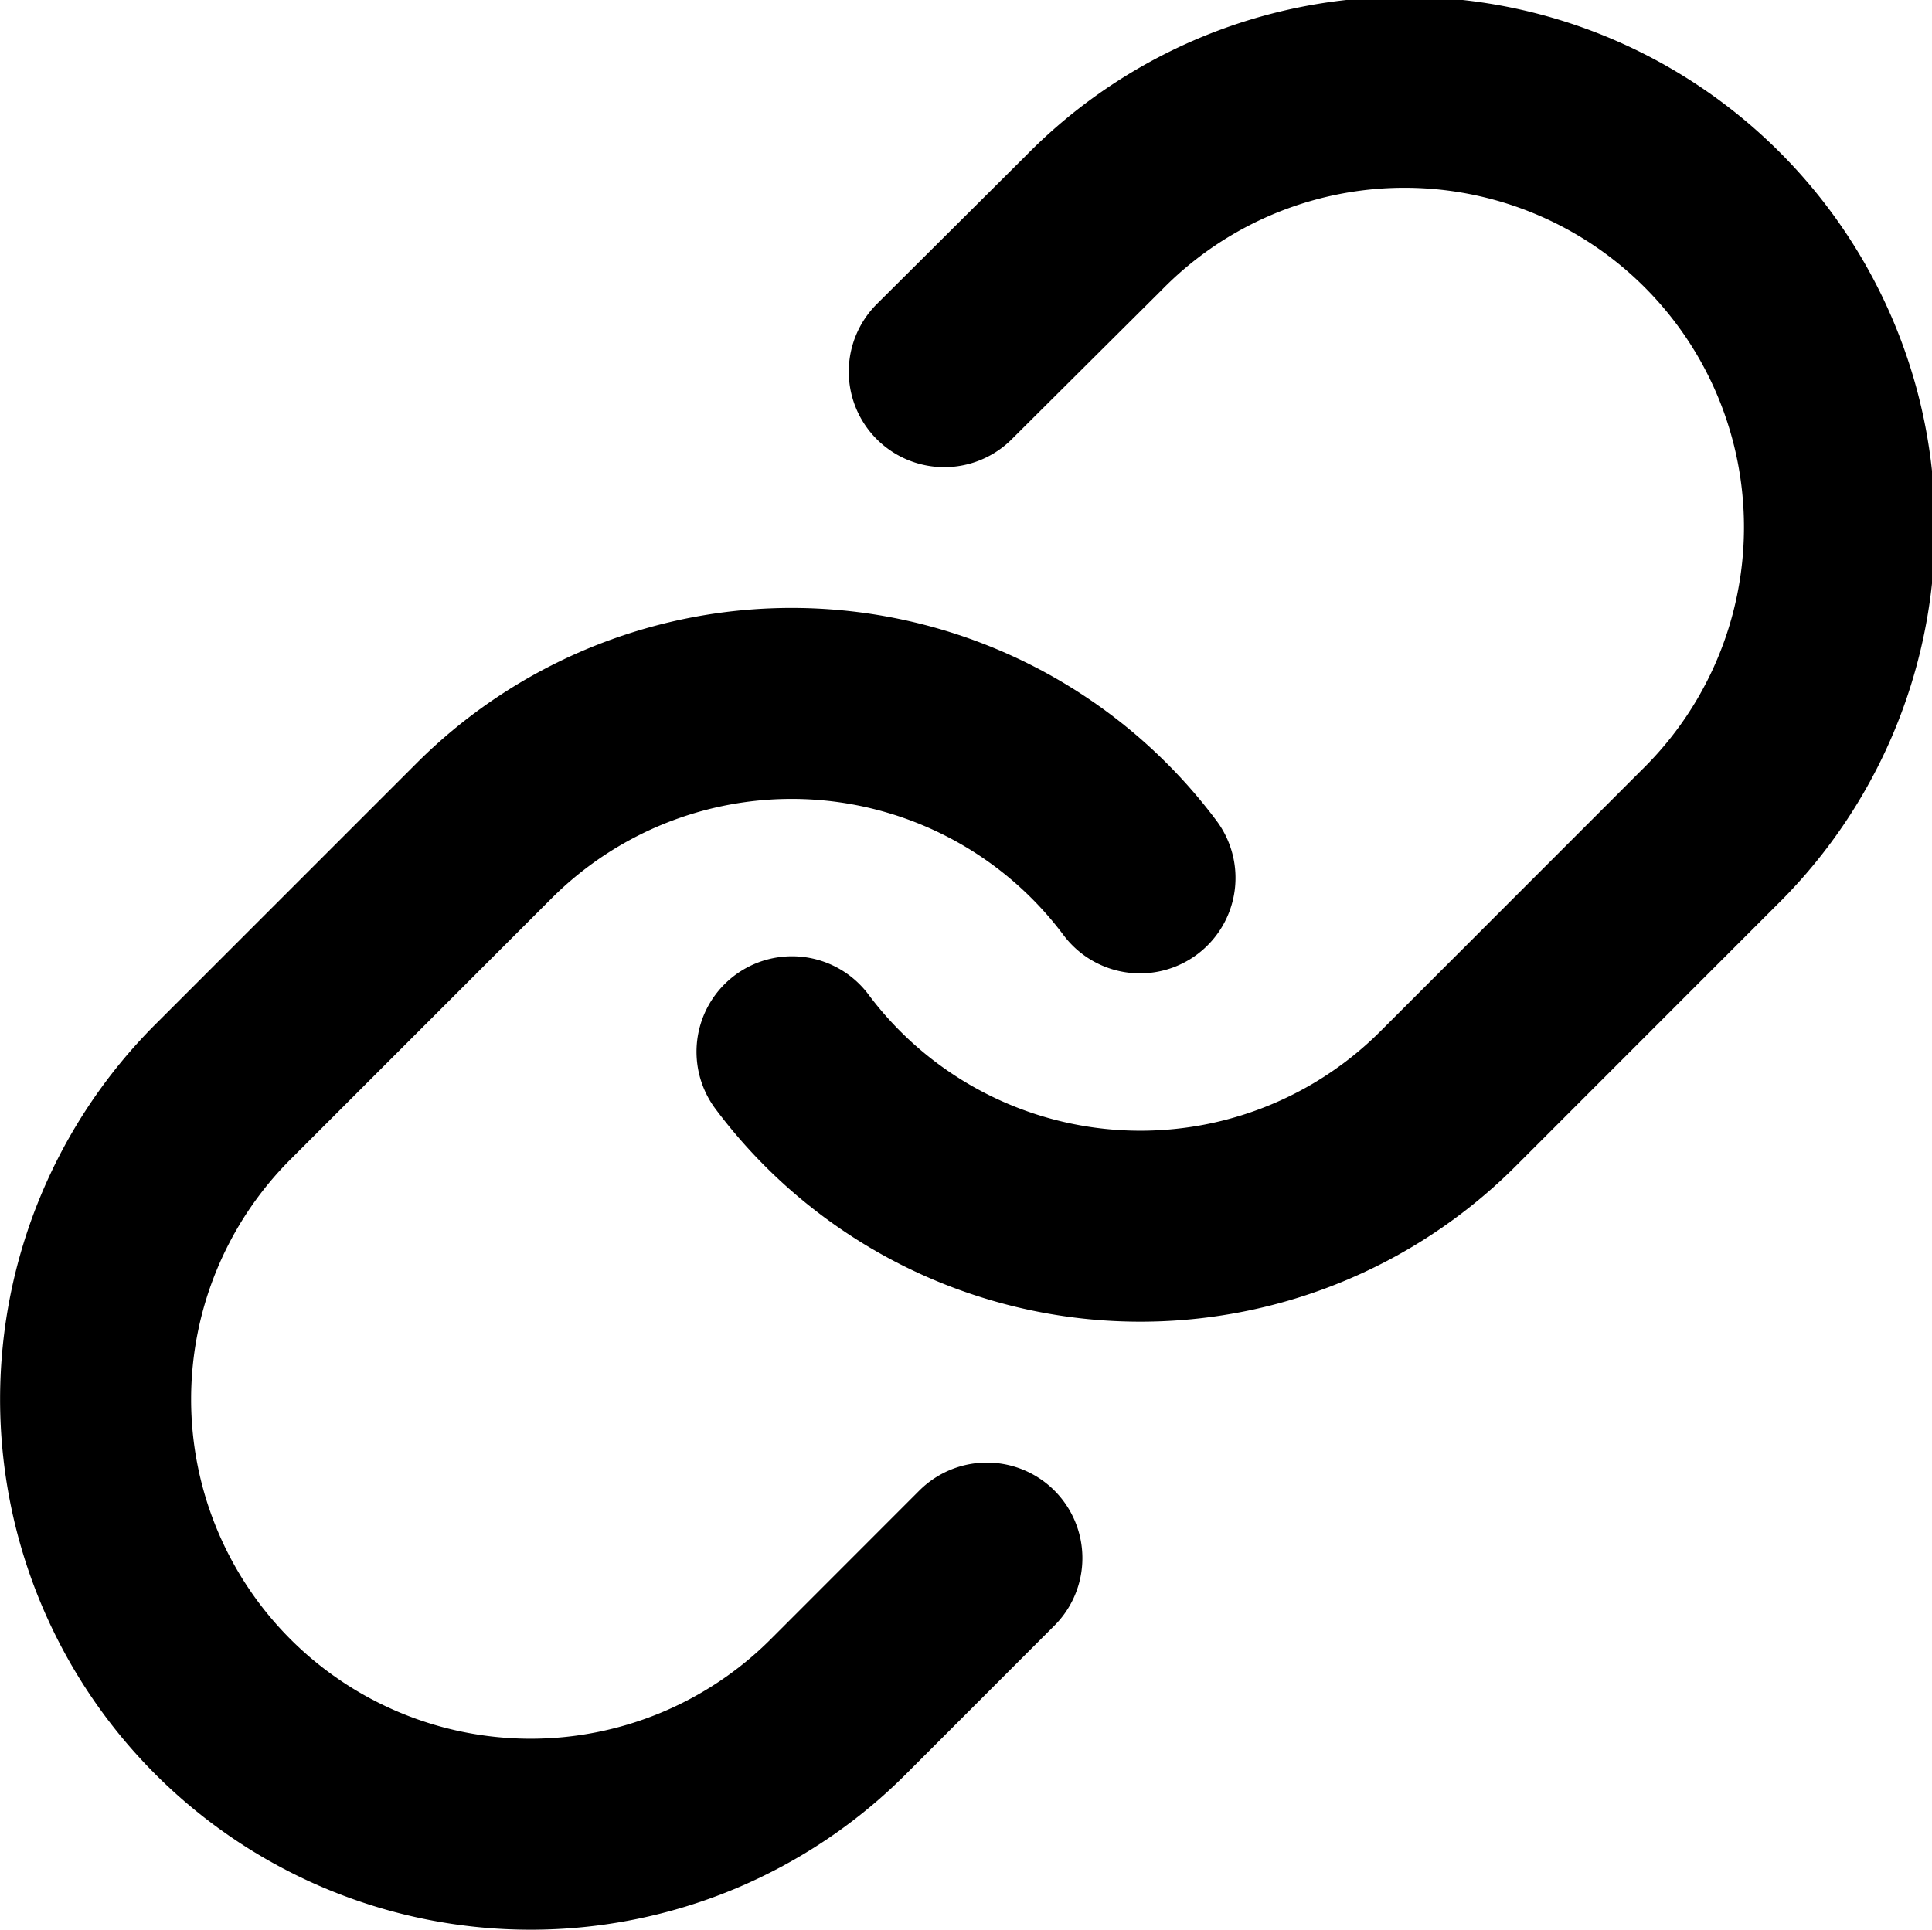
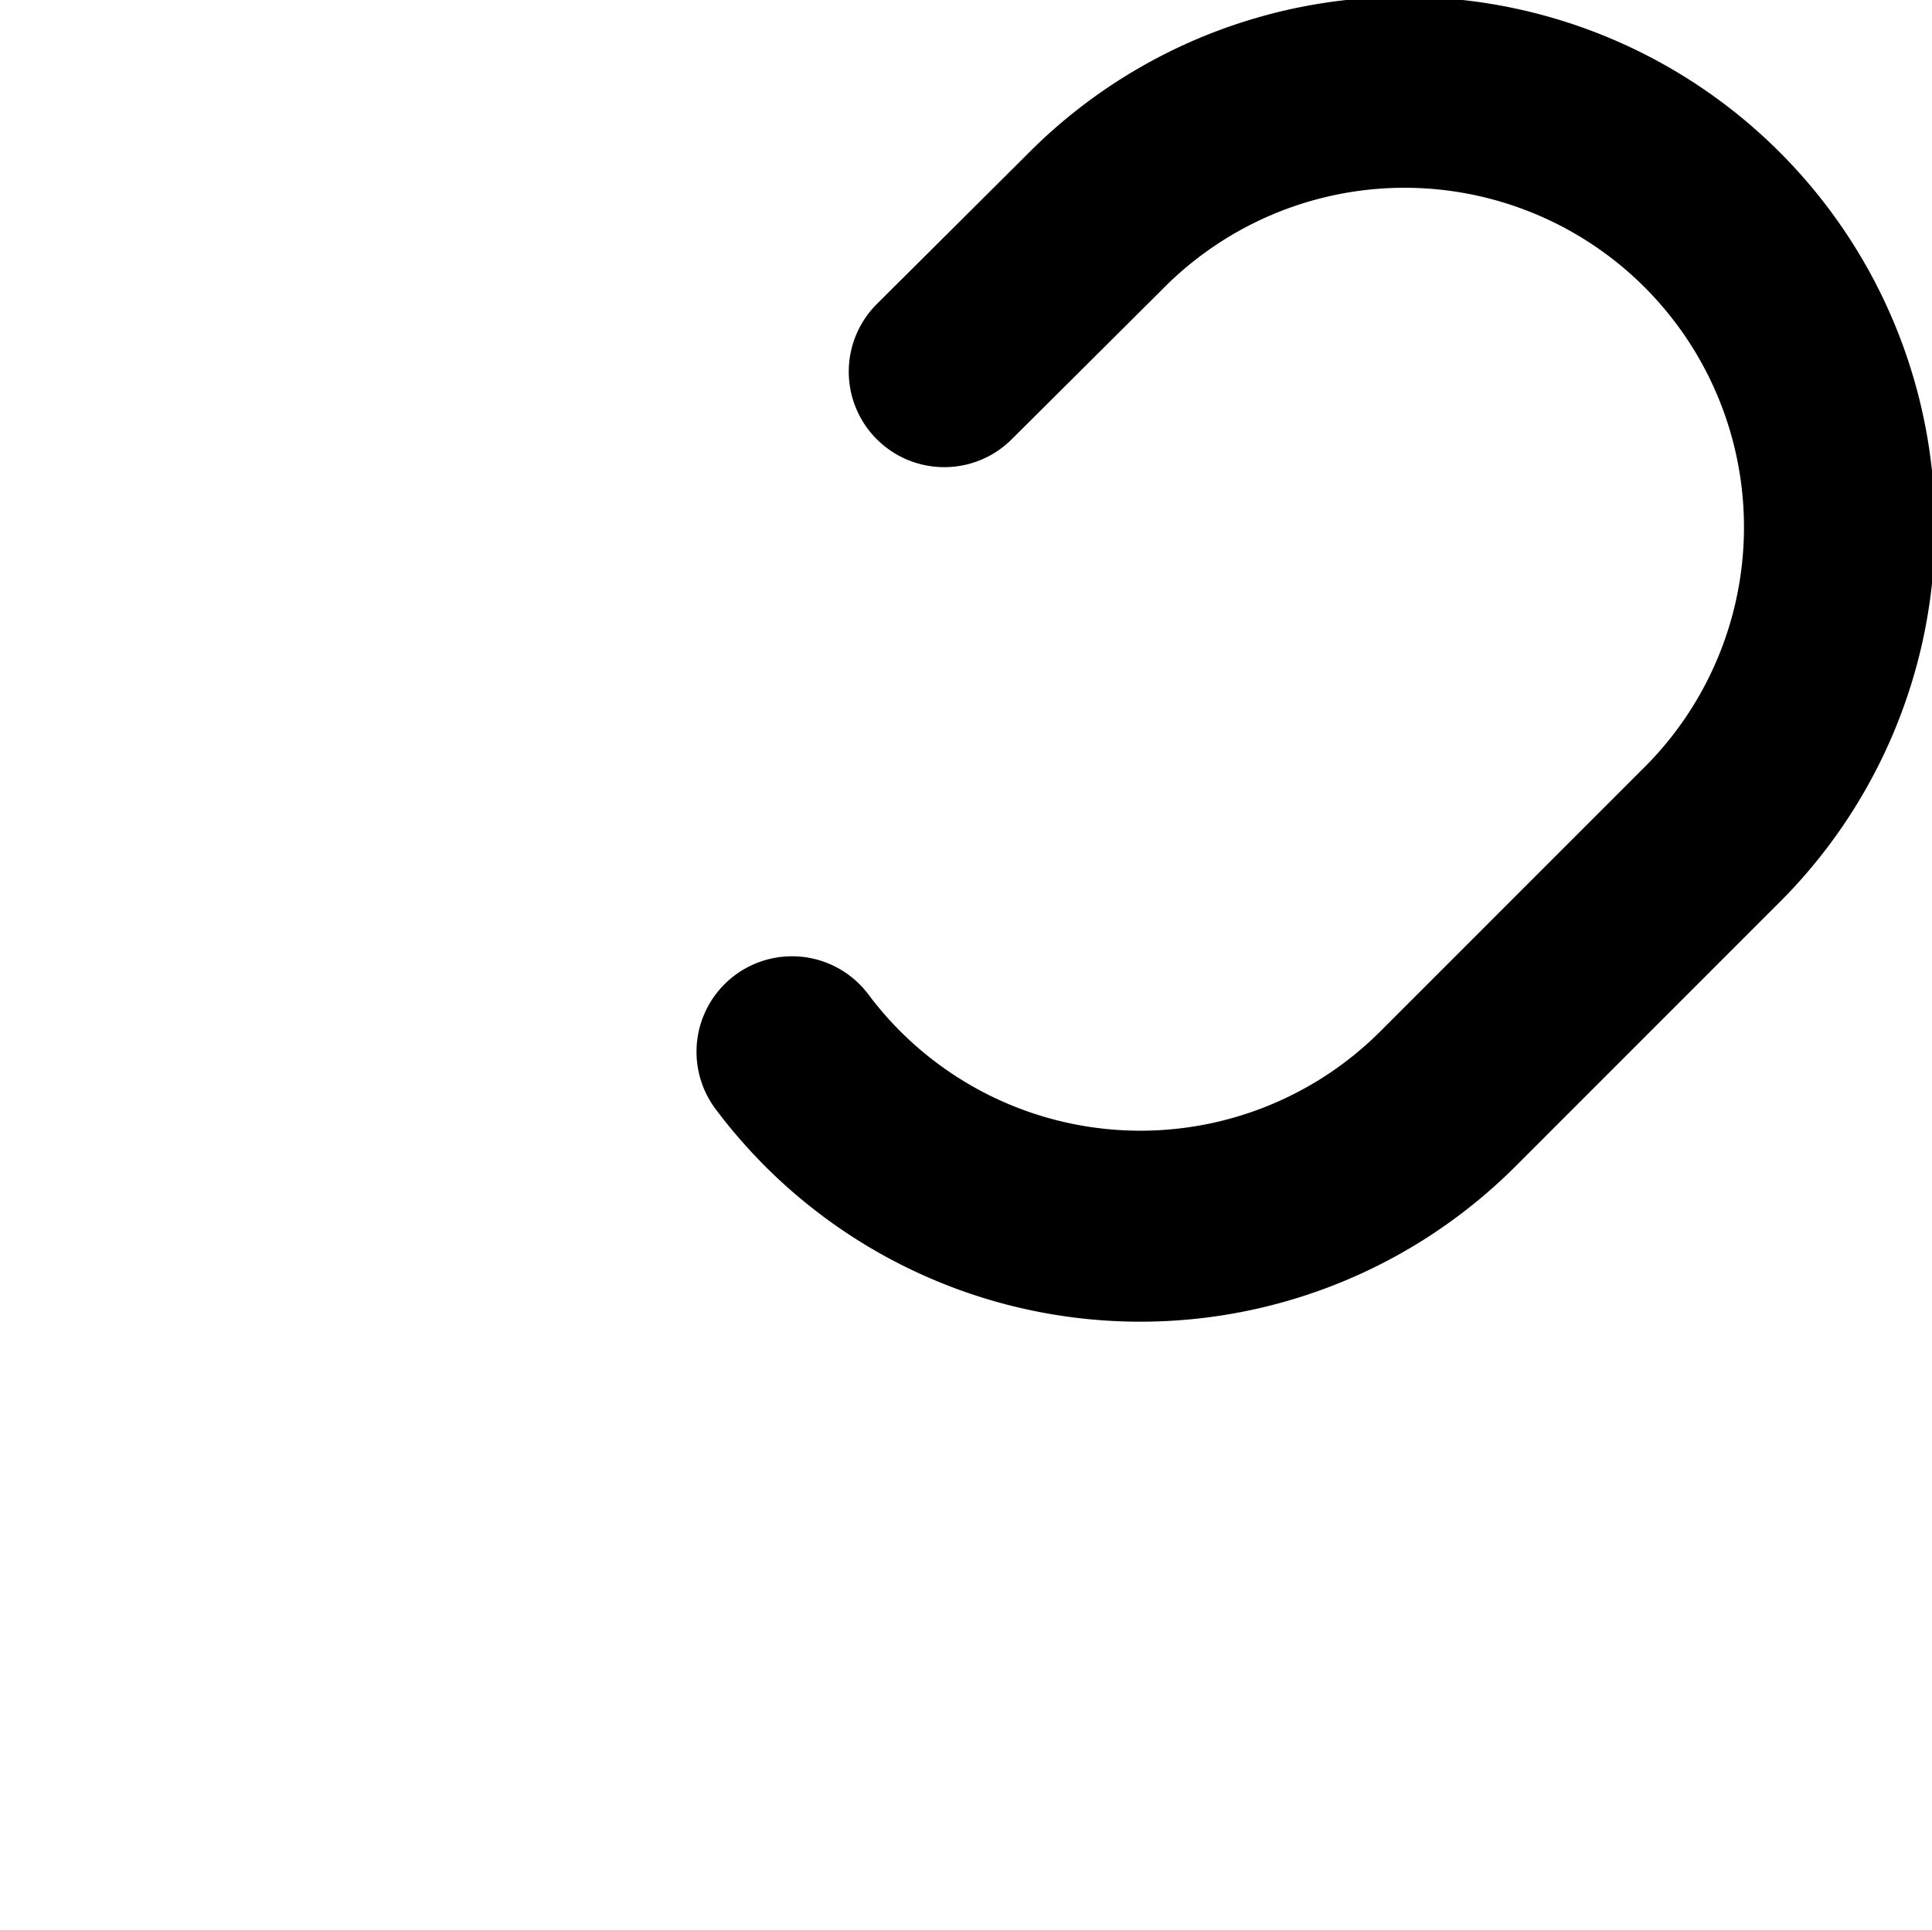
<svg xmlns="http://www.w3.org/2000/svg" width="20.227" height="20.208" viewBox="0 0 20.227 20.208">
  <g id="Icon_feather-link" data-name="Icon feather-link" transform="translate(-1.992 -2.008)">
    <path id="Path_4501" data-name="Path 4501" d="M15,13.022a4.554,4.554,0,0,0,6.868.492L24.6,10.781a4.554,4.554,0,1,0-6.44-6.44L16.594,5.9" transform="translate(-4.716 0)" fill="none" stroke="#000" stroke-linecap="round" stroke-linejoin="round" stroke-width="2" />
-     <path id="Path_4502" data-name="Path 4502" d="M13.927,15.319a4.554,4.554,0,0,0-6.868-.492L4.327,17.559A4.554,4.554,0,1,0,10.767,24l1.557-1.558" transform="translate(0 -4.118)" fill="none" stroke="#000" stroke-linecap="round" stroke-linejoin="round" stroke-width="2" />
  </g>
</svg>